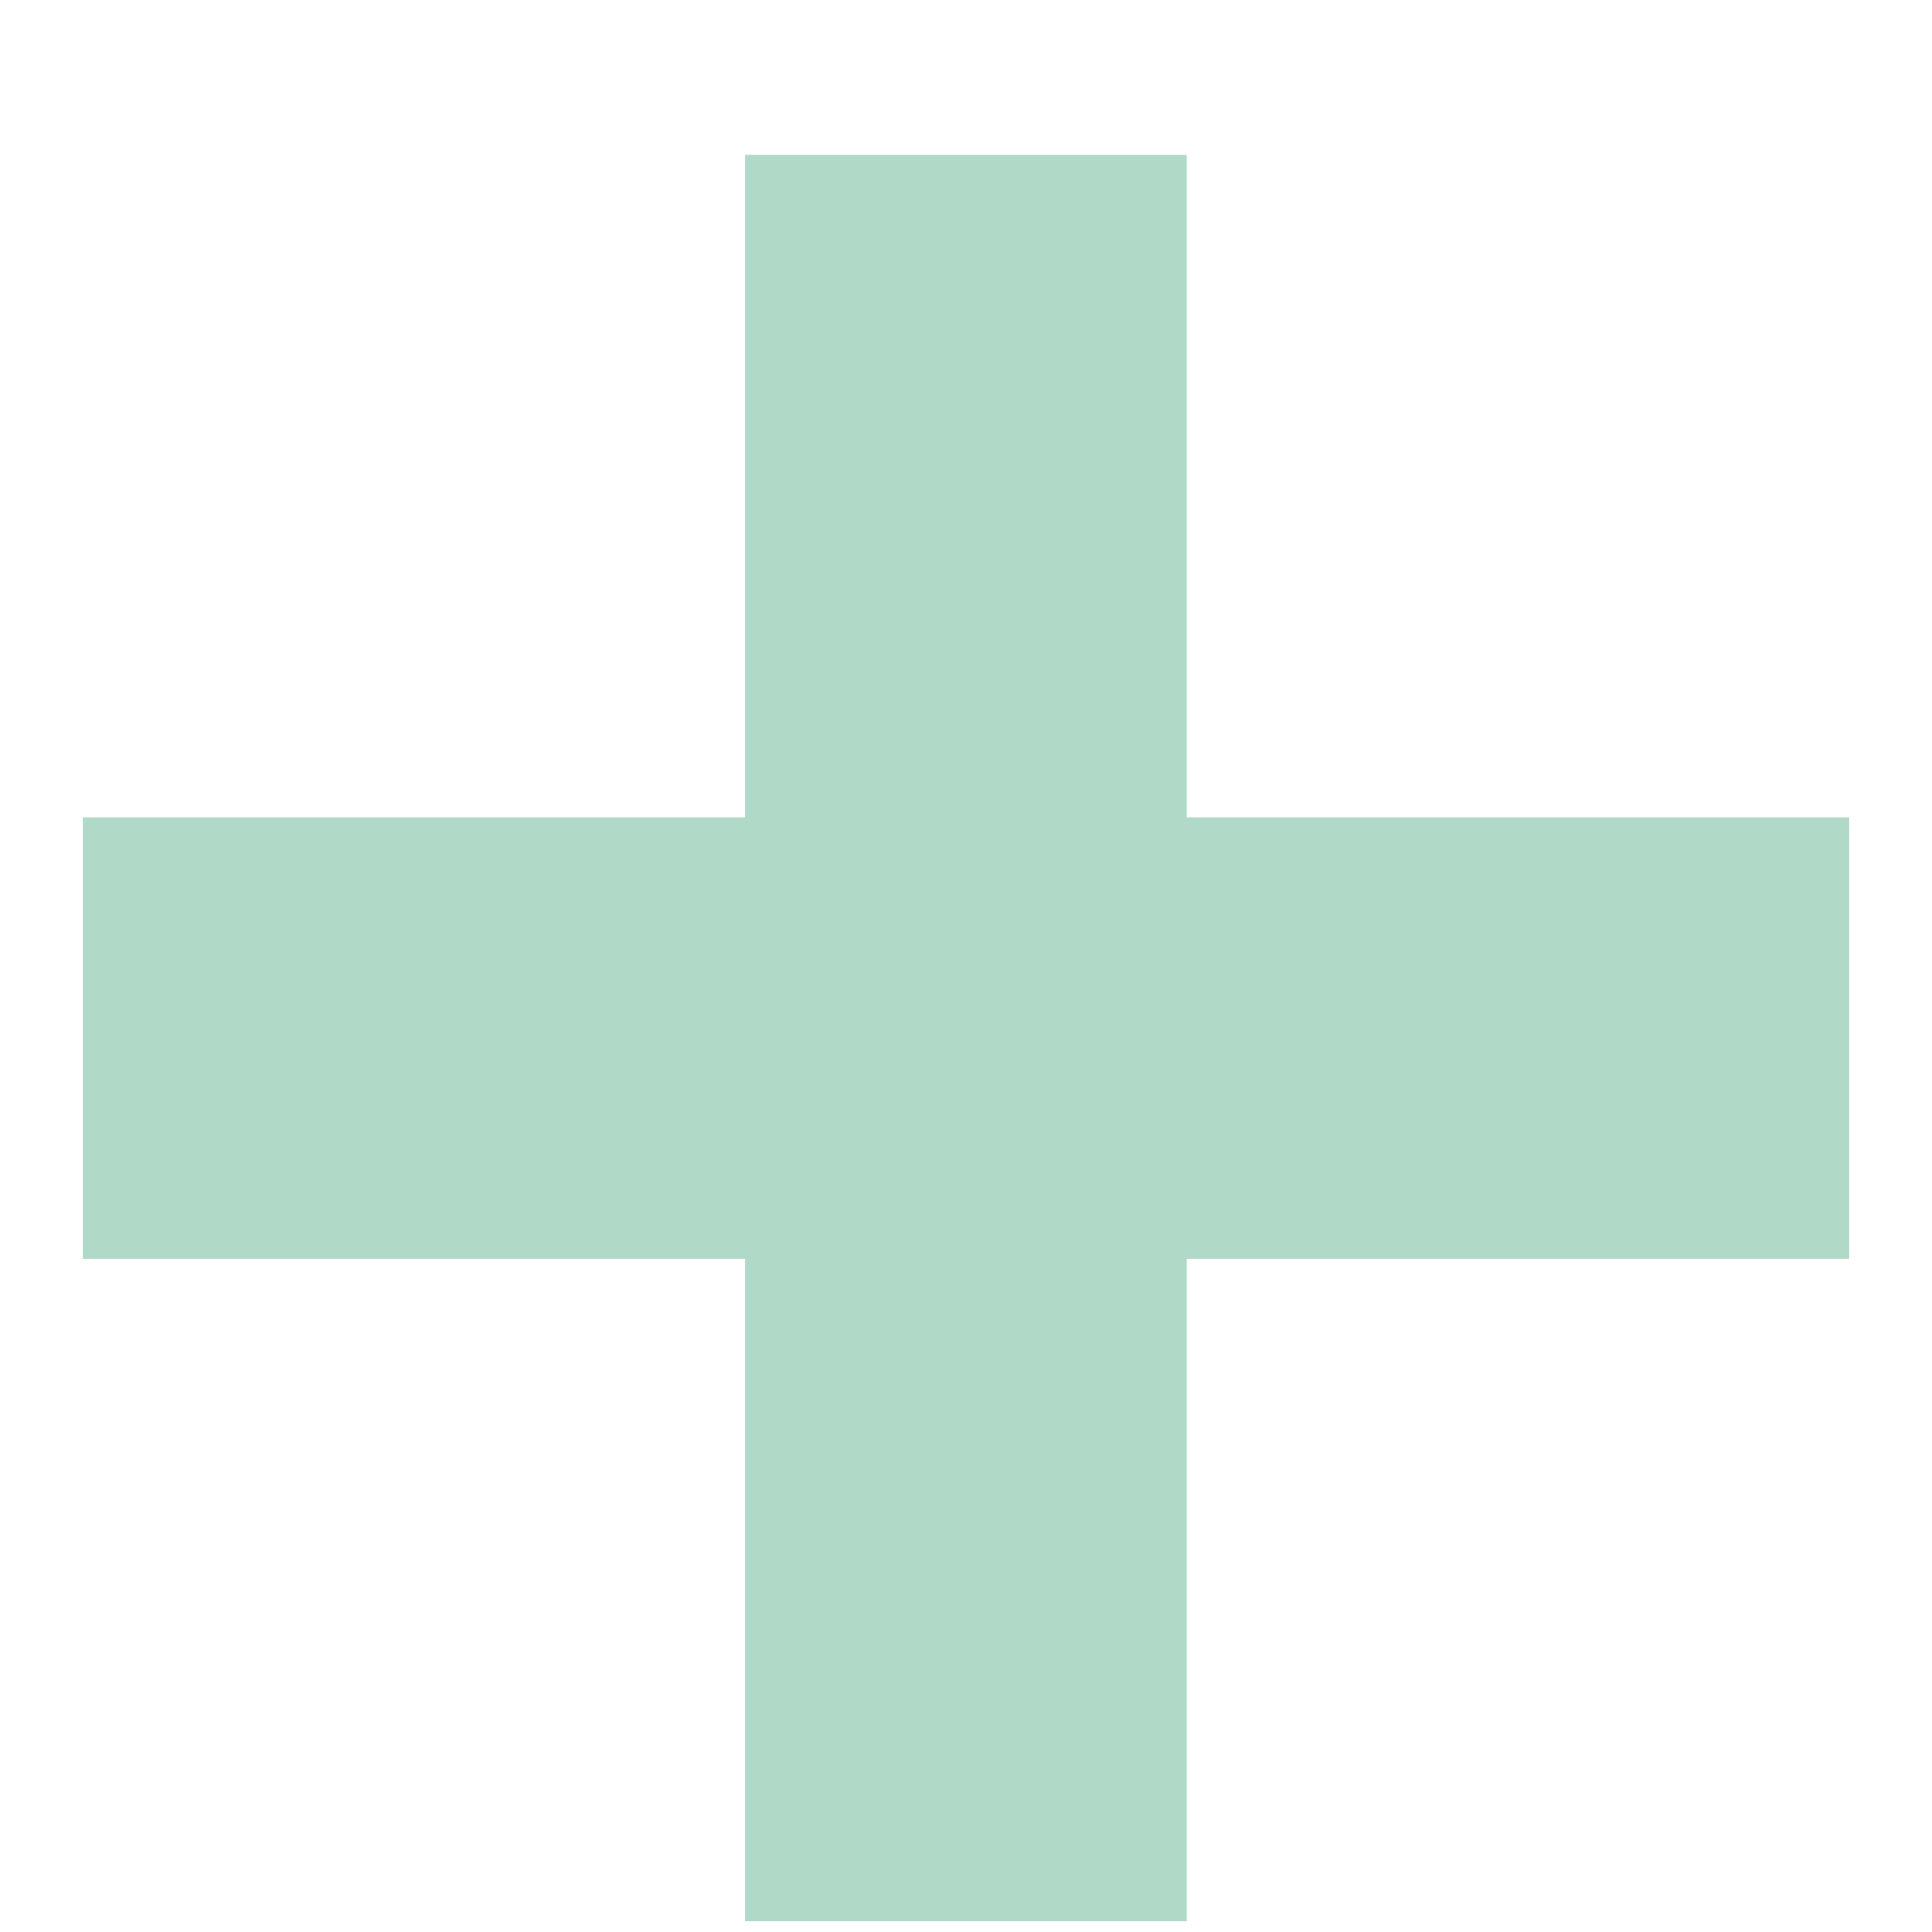
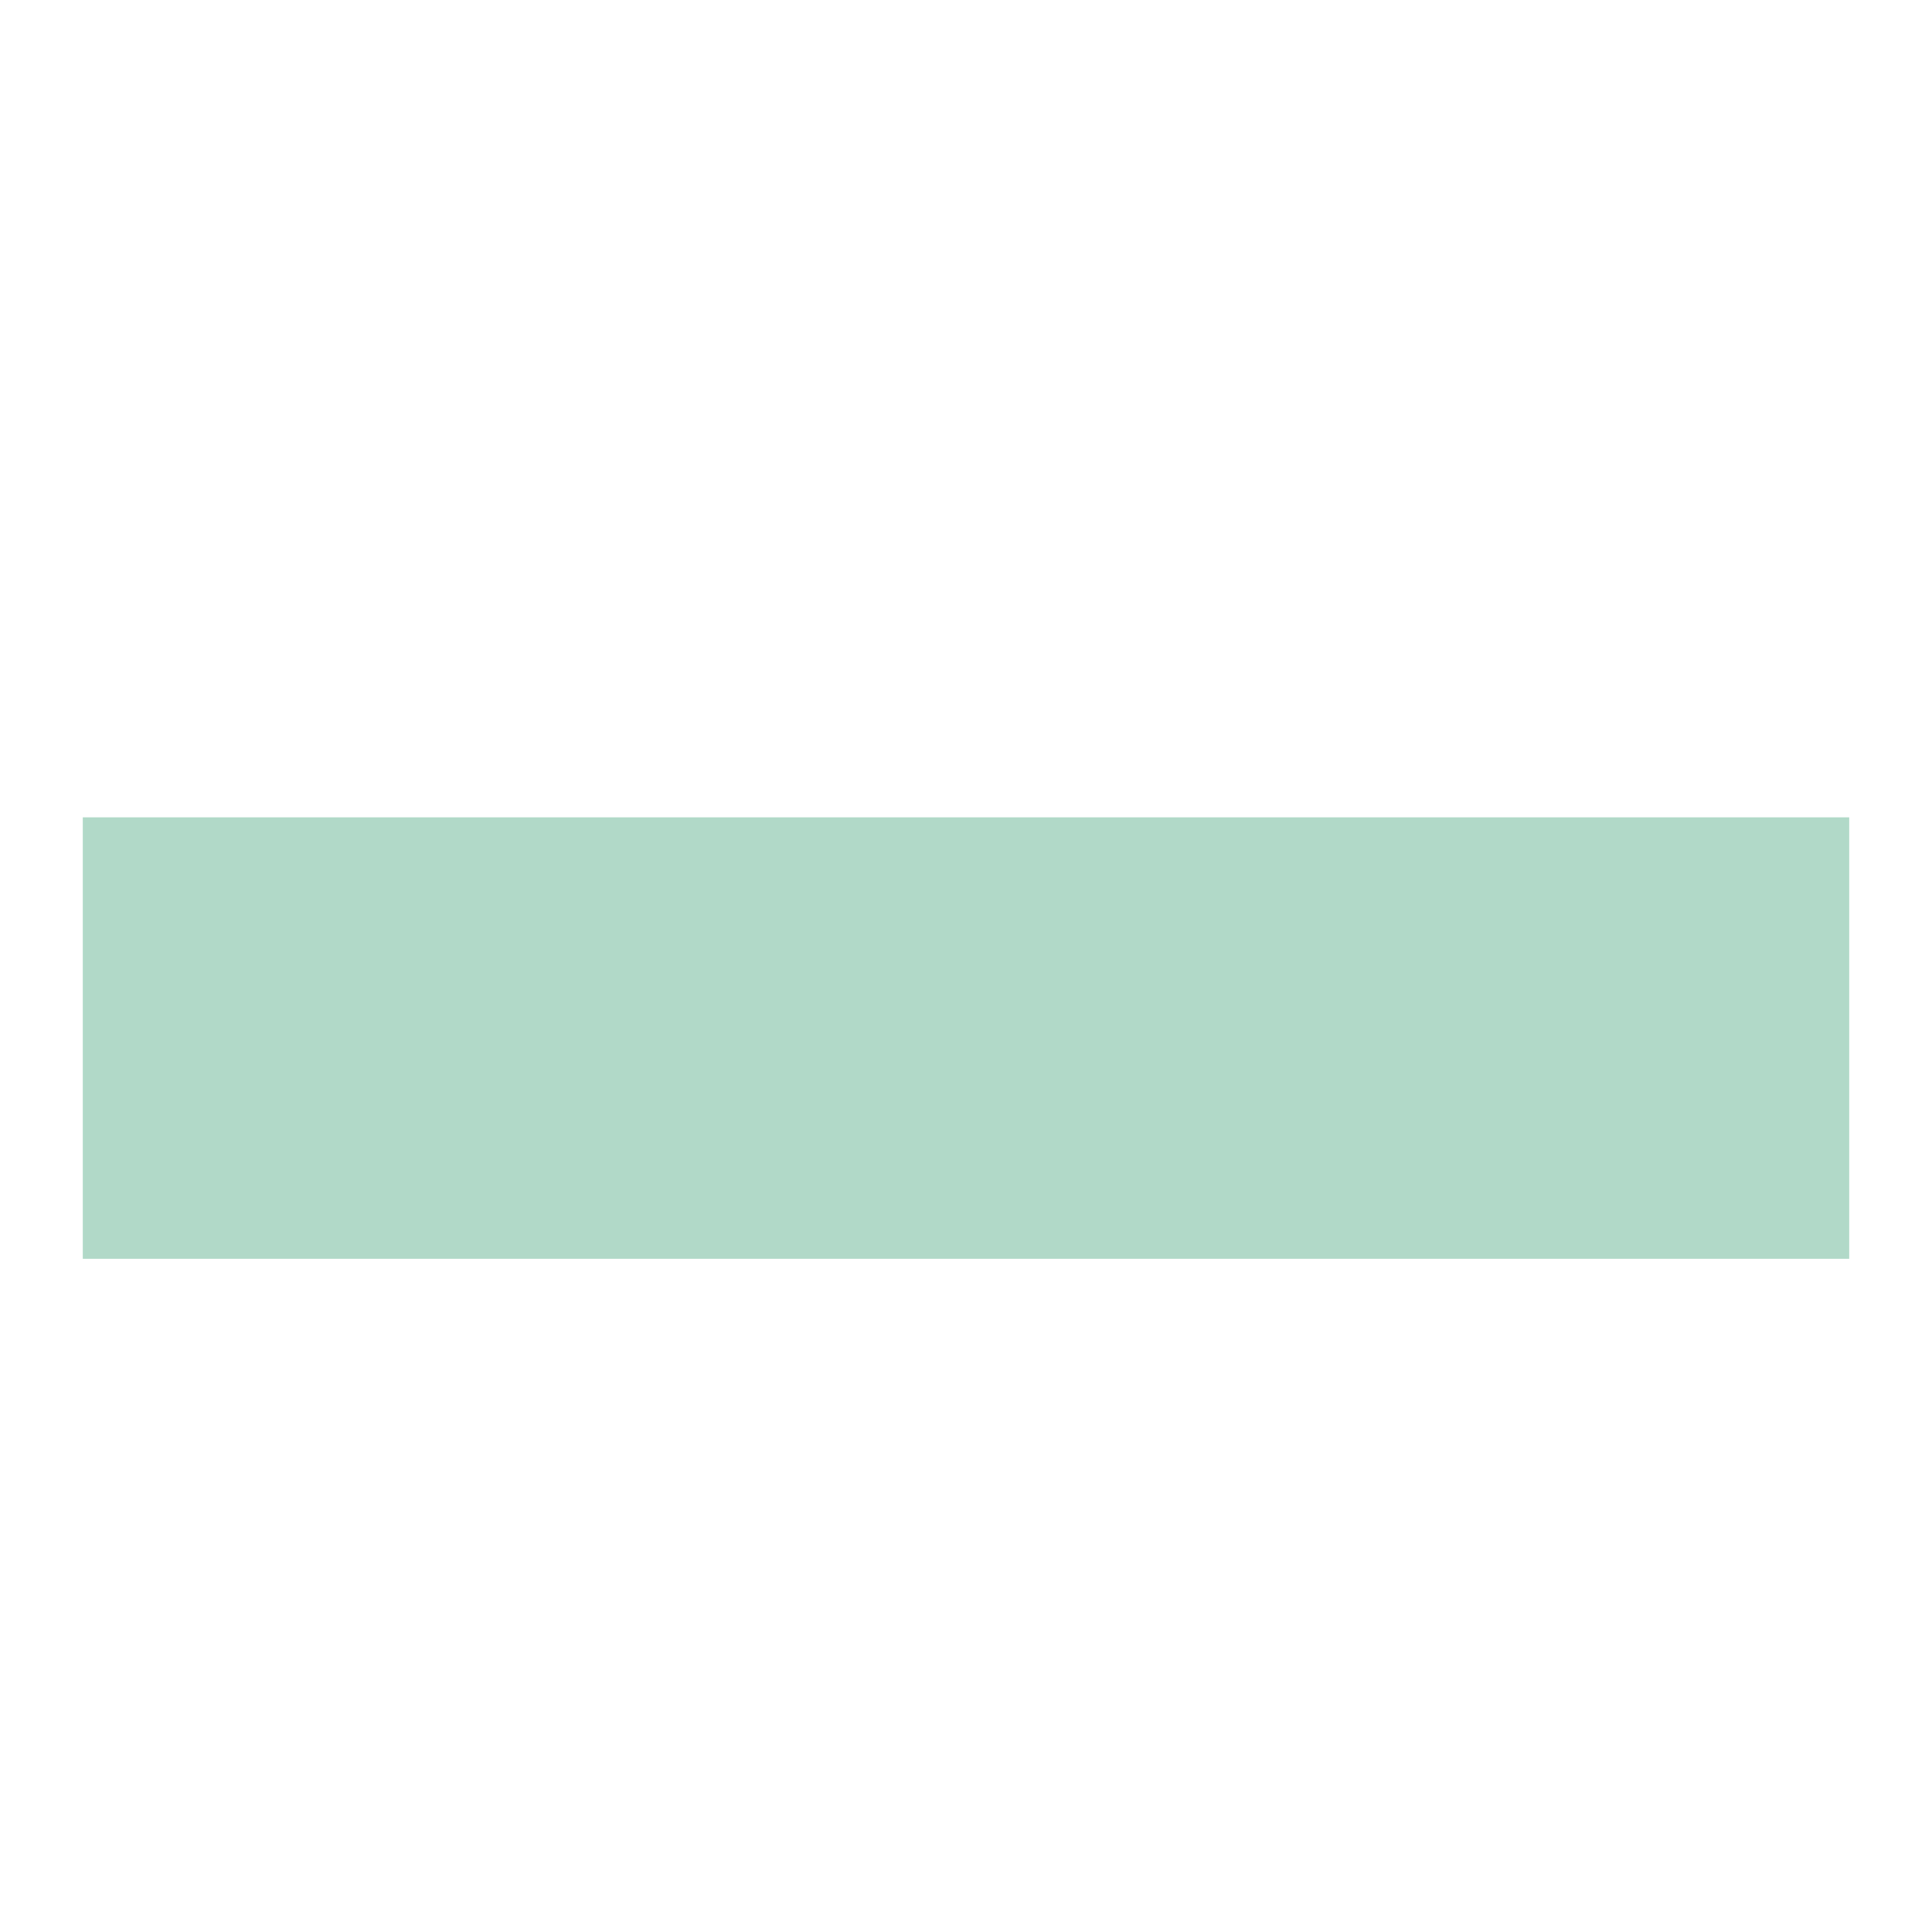
<svg xmlns="http://www.w3.org/2000/svg" width="10" height="10" viewBox="0 0 10 10" fill="none">
  <path d="M9.286 4.516V6.23H0.714V4.516H9.286Z" fill="#B1D9C8" stroke="#B1D9C8" stroke-width="0.571" />
-   <path d="M4.142 1.087H5.857V9.659H4.142L4.142 1.087Z" fill="#B1D9C8" stroke="#B1D9C8" stroke-width="0.571" />
</svg>